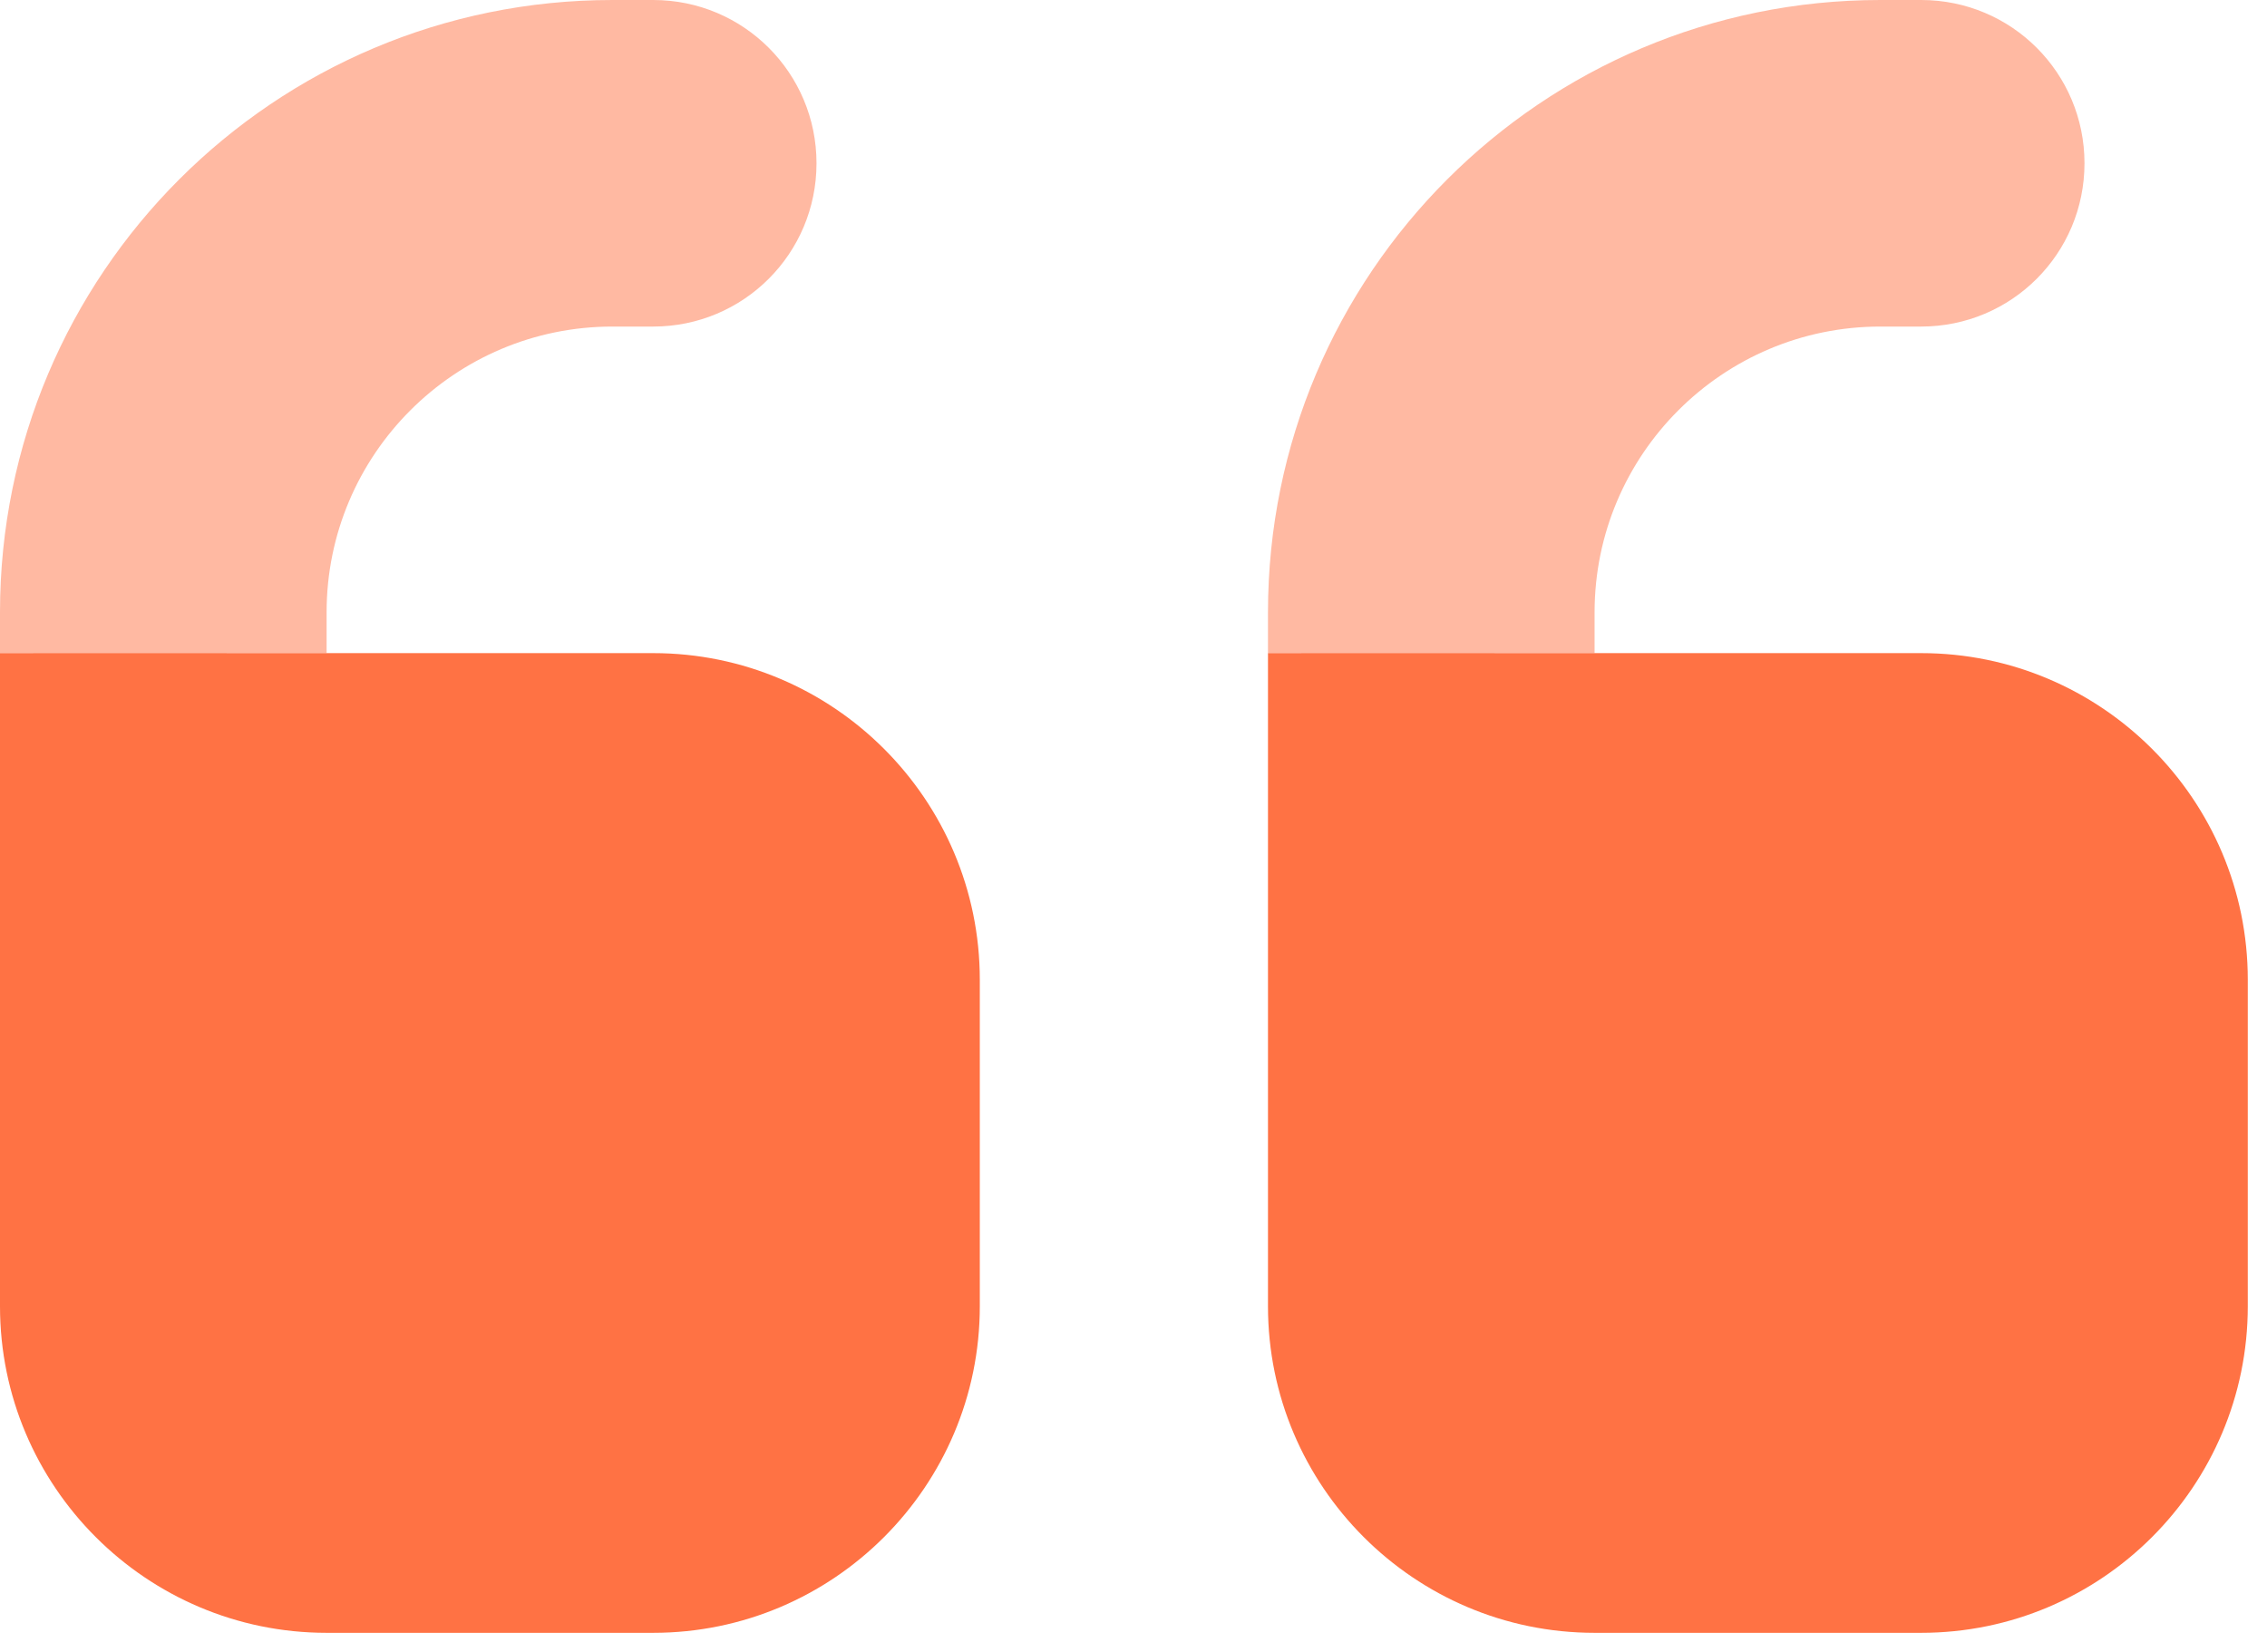
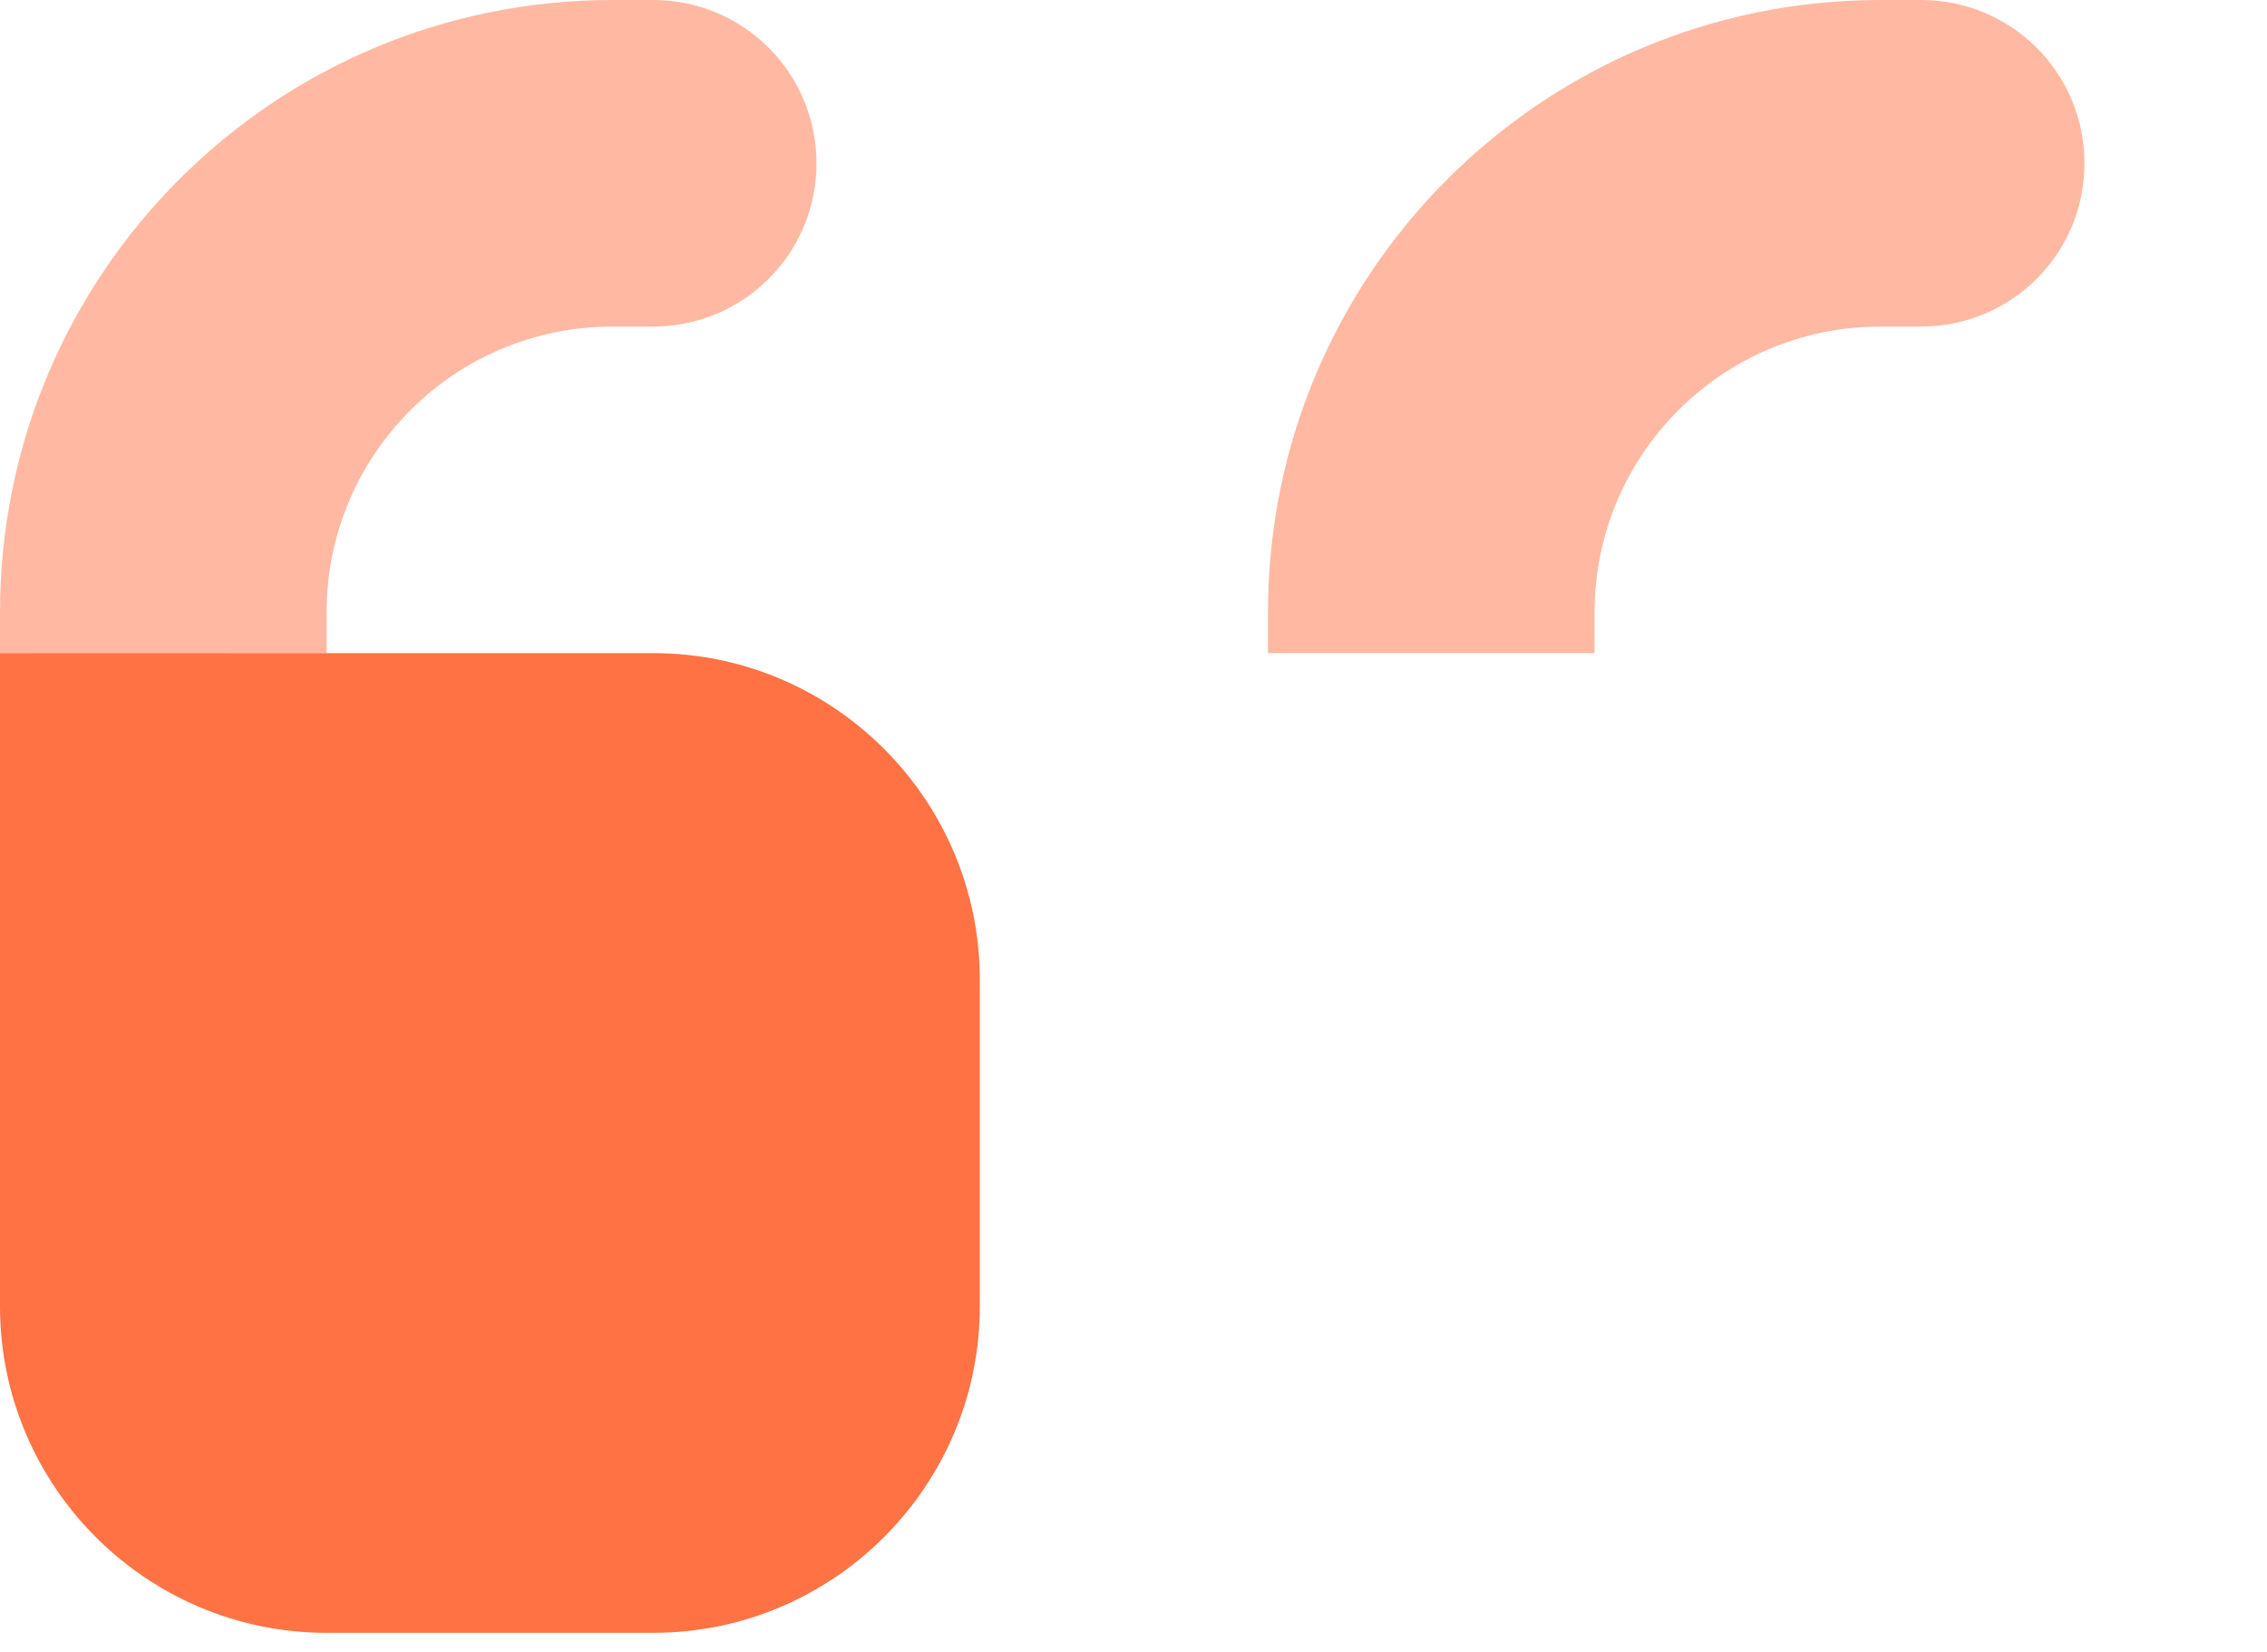
<svg xmlns="http://www.w3.org/2000/svg" width="59px" height="43px" viewBox="0 0 59 43" version="1.1">
  <title>quote-left</title>
  <g id="Modules" stroke="none" stroke-width="1" fill="none" fill-rule="evenodd">
    <g id="Quotes" transform="translate(-975, -618)" fill-rule="nonzero">
      <g id="Header" transform="translate(2, 0)">
        <g id="quote-left" transform="translate(973, 618)">
          <path d="M48.938,0 L50,0 C52.351,0 54.25,1.899 54.25,4.25 C54.25,6.601 52.351,8.5 50,8.5 L48.938,8.5 C44.834,8.5 41.5,11.834 41.5,15.938 L41.5,17 L33,17 L33,15.938 C33,7.132 40.132,0 48.938,0 Z" id="Path-Copy-8" fill="#FFB9A2" />
          <path d="M15.938,0 L17,0 C19.351,0 21.25,1.899 21.25,4.25 C21.25,6.601 19.351,8.5 17,8.5 L15.938,8.5 C11.834,8.5 8.5,11.834 8.5,15.938 L8.5,17 L7.89441401e-10,17 L7.89441401e-10,15.938 C7.89441401e-10,7.132 7.132,0 15.938,0 Z" id="Path-Copy-9" fill="#FFB9A2" />
-           <path d="M41.5,17 L50,17 C54.688,17 58.5,20.812 58.5,25.5 L58.5,34 C58.5,38.688 54.688,42.5 50,42.5 L41.5,42.5 C36.812,42.5 33,38.688 33,34 L33,29.75 L33,25.5 C33,21.611 33,18.778 33,17 C33,16.997 35.833,16.997 41.5,17 Z" id="Path" fill="#FF7244" />
          <path d="M8.5,17 L17,17 C21.688,17 25.5,20.812 25.5,25.5 L25.5,34 C25.5,38.688 21.688,42.5 17,42.5 L8.5,42.5 C3.812,42.5 0,38.688 0,34 L0,29.75 L0,25.5 C0,21.611 0,18.778 0,17 C0,16.997 2.833,16.997 8.5,17 Z" id="Path-Copy-10" fill="#FF7244" />
        </g>
      </g>
    </g>
  </g>
</svg>